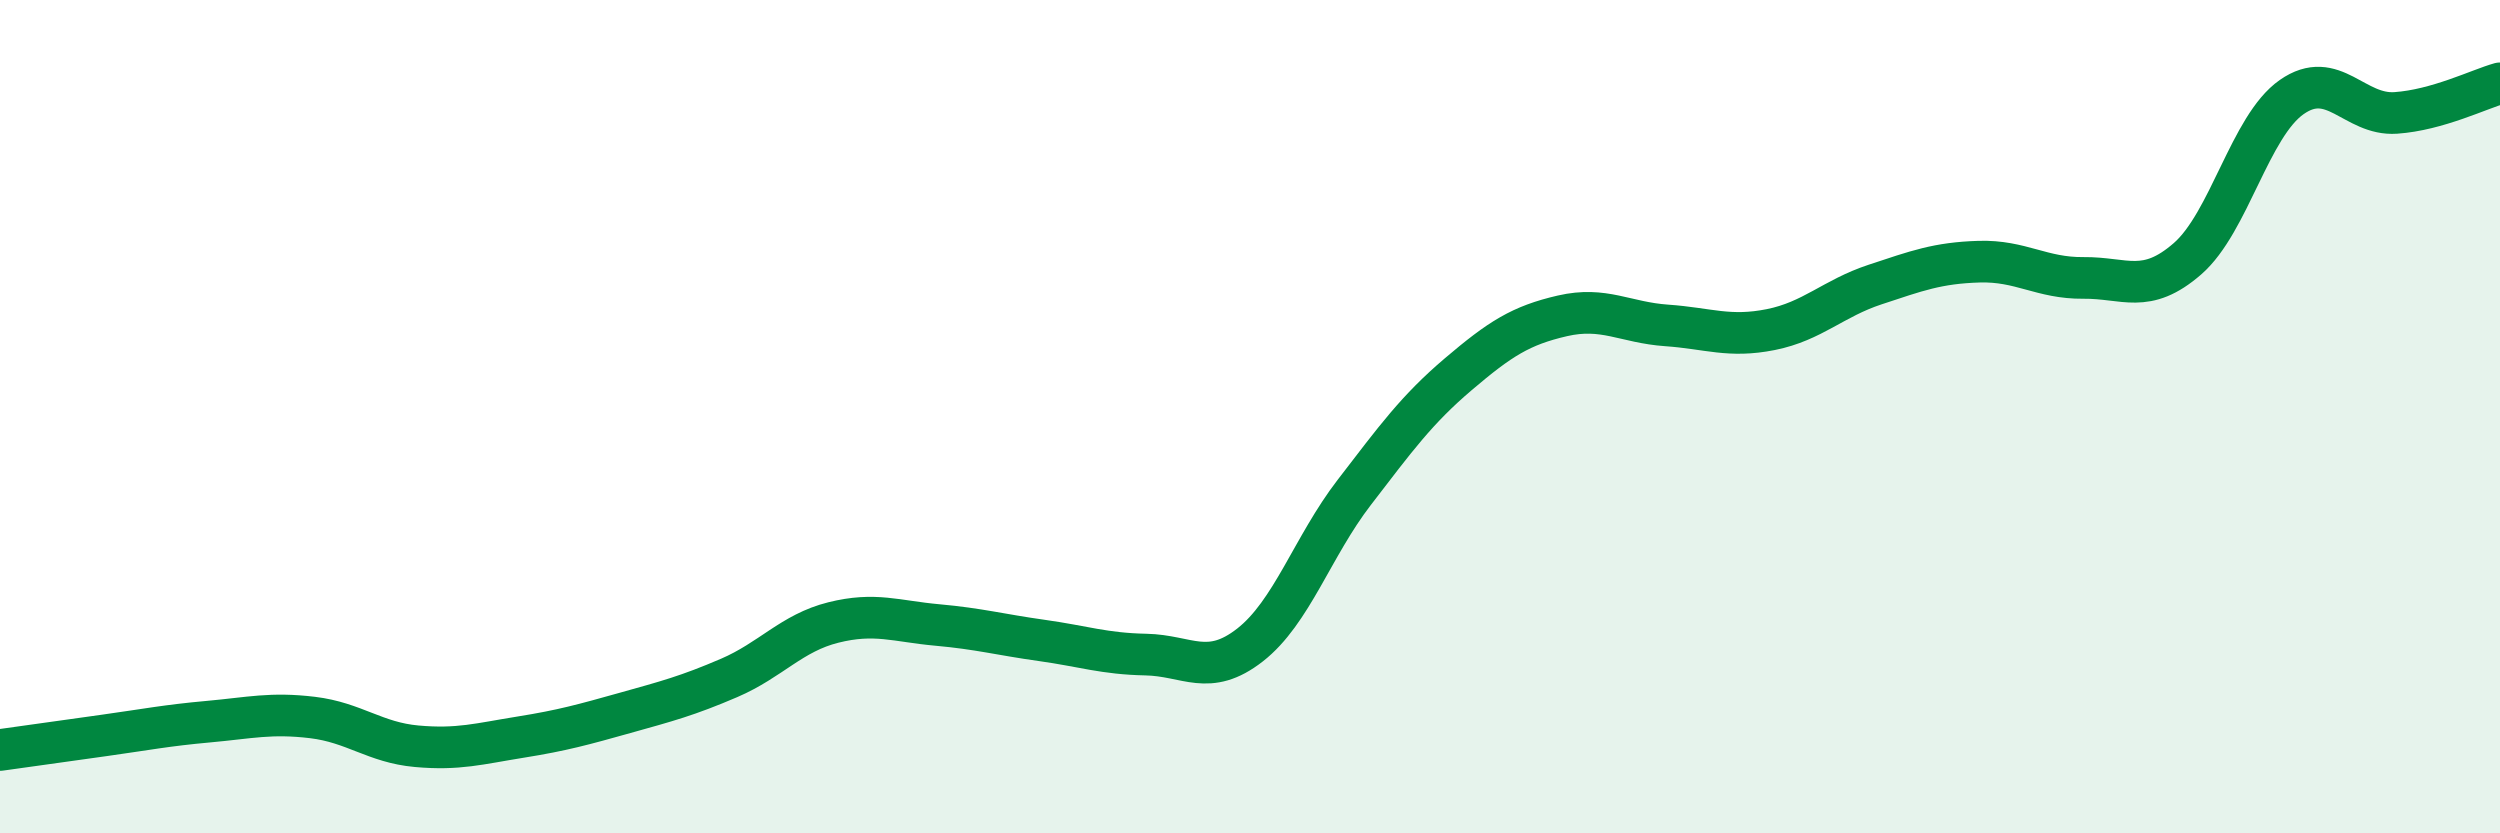
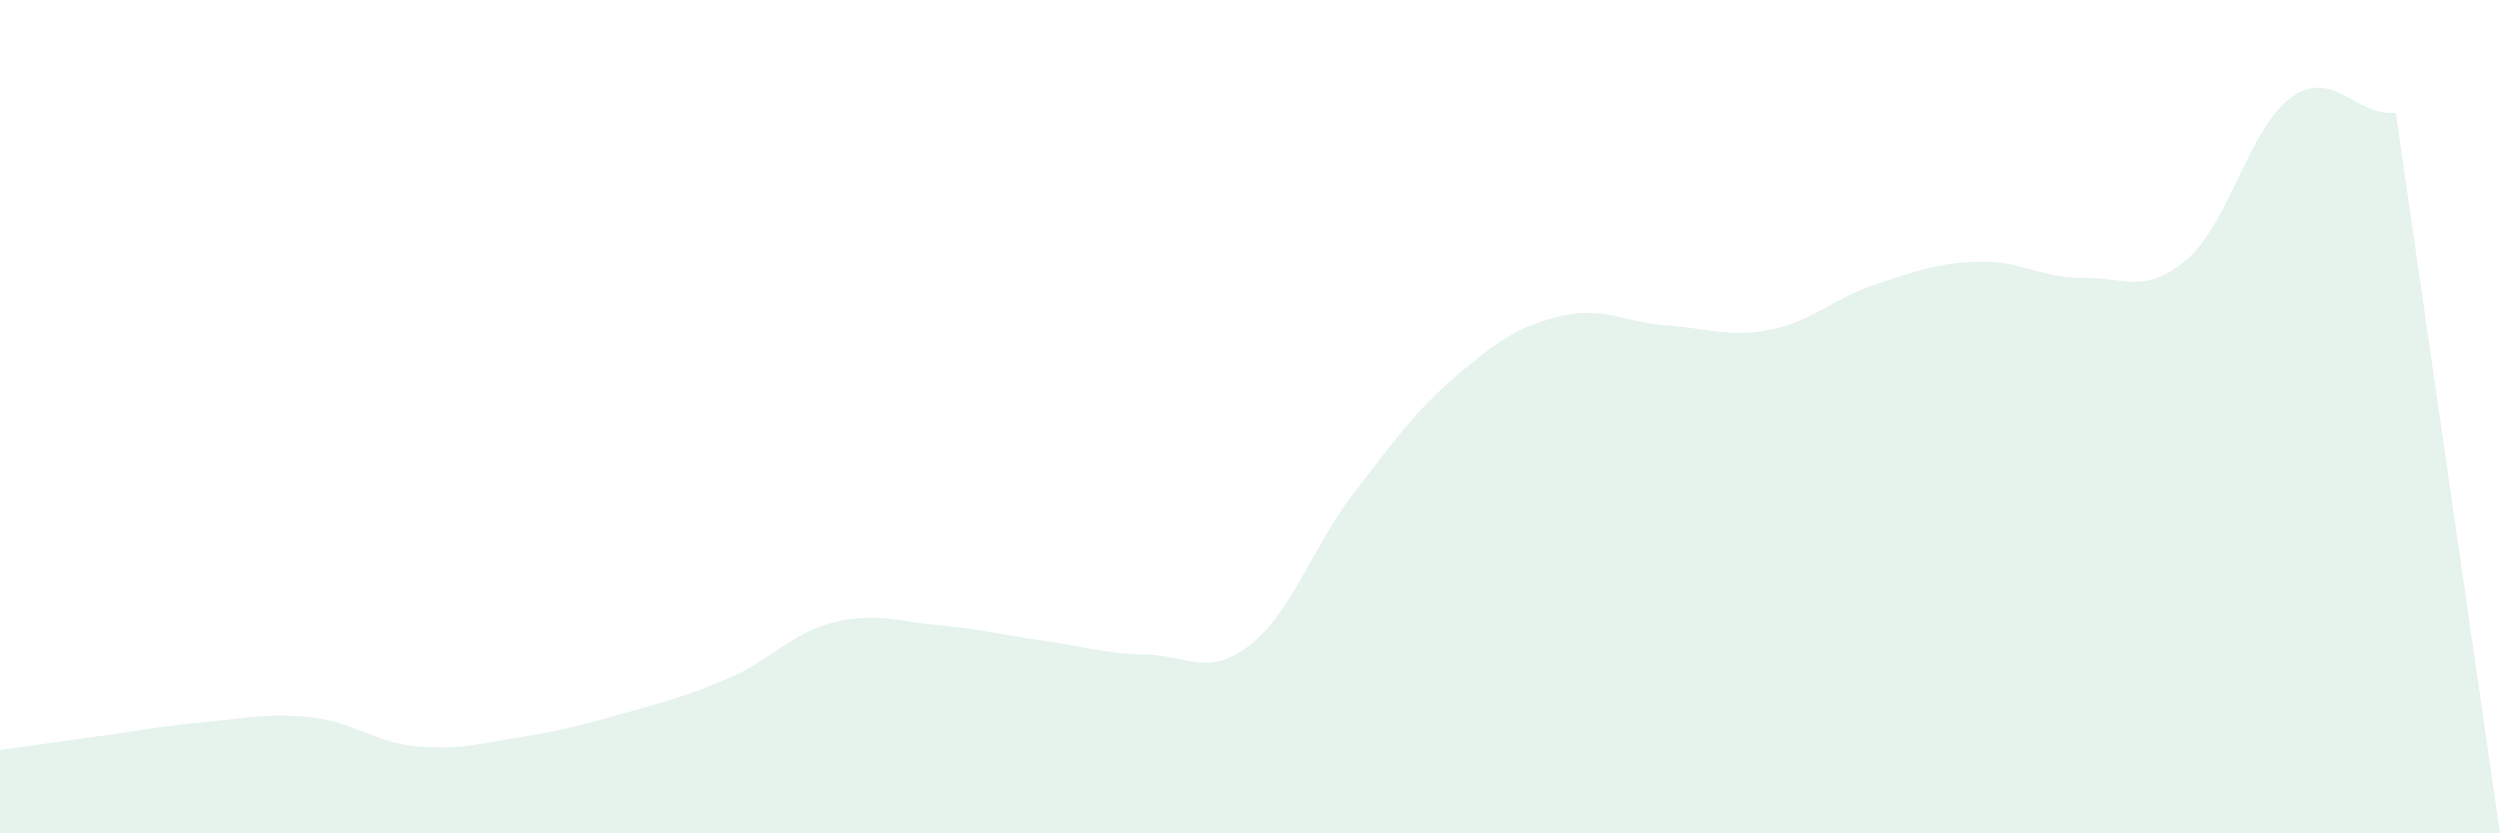
<svg xmlns="http://www.w3.org/2000/svg" width="60" height="20" viewBox="0 0 60 20">
-   <path d="M 0,18 C 0.5,17.93 1.5,17.79 2.5,17.65 C 3.5,17.51 4,17.41 5,17.32 C 6,17.23 6.5,17.1 7.5,17.22 C 8.5,17.34 9,17.82 10,17.91 C 11,18 11.5,17.85 12.5,17.69 C 13.5,17.53 14,17.39 15,17.11 C 16,16.83 16.5,16.7 17.5,16.27 C 18.5,15.84 19,15.19 20,14.94 C 21,14.69 21.5,14.91 22.5,15 C 23.5,15.09 24,15.23 25,15.37 C 26,15.51 26.5,15.69 27.5,15.71 C 28.5,15.73 29,16.26 30,15.48 C 31,14.7 31.5,13.12 32.5,11.82 C 33.5,10.52 34,9.83 35,8.98 C 36,8.13 36.5,7.81 37.5,7.58 C 38.5,7.35 39,7.74 40,7.81 C 41,7.88 41.5,8.11 42.5,7.91 C 43.5,7.71 44,7.16 45,6.83 C 46,6.5 46.5,6.31 47.5,6.28 C 48.5,6.25 49,6.68 50,6.67 C 51,6.66 51.5,7.08 52.5,6.21 C 53.5,5.34 54,3.03 55,2.33 C 56,1.63 56.5,2.78 57.5,2.71 C 58.5,2.64 59.5,2.14 60,2L60 20L0 20Z" fill="#008740" opacity="0.1" stroke-linecap="round" stroke-linejoin="round" />
-   <path d="M 0,18 C 0.5,17.93 1.5,17.79 2.5,17.65 C 3.5,17.51 4,17.41 5,17.32 C 6,17.23 6.5,17.1 7.5,17.22 C 8.5,17.34 9,17.82 10,17.91 C 11,18 11.5,17.85 12.5,17.69 C 13.5,17.53 14,17.39 15,17.11 C 16,16.83 16.5,16.7 17.5,16.27 C 18.5,15.84 19,15.19 20,14.94 C 21,14.69 21.5,14.91 22.5,15 C 23.5,15.09 24,15.23 25,15.37 C 26,15.51 26.5,15.69 27.5,15.71 C 28.5,15.73 29,16.26 30,15.48 C 31,14.7 31.5,13.12 32.5,11.82 C 33.5,10.52 34,9.83 35,8.98 C 36,8.13 36.5,7.81 37.5,7.58 C 38.5,7.35 39,7.74 40,7.81 C 41,7.88 41.5,8.11 42.5,7.91 C 43.5,7.71 44,7.16 45,6.83 C 46,6.5 46.5,6.31 47.5,6.28 C 48.5,6.25 49,6.68 50,6.67 C 51,6.66 51.5,7.08 52.5,6.21 C 53.5,5.34 54,3.03 55,2.33 C 56,1.63 56.5,2.78 57.5,2.71 C 58.5,2.64 59.5,2.14 60,2" stroke="#008740" stroke-width="1" fill="none" stroke-linecap="round" stroke-linejoin="round" />
+   <path d="M 0,18 C 0.5,17.93 1.5,17.79 2.5,17.65 C 3.5,17.51 4,17.41 5,17.32 C 6,17.23 6.5,17.1 7.5,17.22 C 8.5,17.34 9,17.82 10,17.91 C 11,18 11.5,17.85 12.5,17.69 C 13.5,17.53 14,17.39 15,17.11 C 16,16.83 16.5,16.7 17.5,16.27 C 18.5,15.84 19,15.19 20,14.94 C 21,14.69 21.5,14.91 22.5,15 C 23.5,15.09 24,15.23 25,15.37 C 26,15.51 26.5,15.69 27.5,15.71 C 28.5,15.73 29,16.26 30,15.48 C 31,14.7 31.5,13.12 32.5,11.82 C 33.5,10.52 34,9.83 35,8.98 C 36,8.13 36.5,7.81 37.5,7.58 C 38.5,7.35 39,7.74 40,7.81 C 41,7.88 41.5,8.11 42.5,7.91 C 43.5,7.71 44,7.16 45,6.83 C 46,6.5 46.5,6.31 47.5,6.28 C 48.5,6.25 49,6.68 50,6.67 C 51,6.66 51.5,7.08 52.5,6.21 C 53.5,5.34 54,3.03 55,2.33 C 56,1.63 56.5,2.78 57.5,2.71 L60 20L0 20Z" fill="#008740" opacity="0.1" stroke-linecap="round" stroke-linejoin="round" />
</svg>